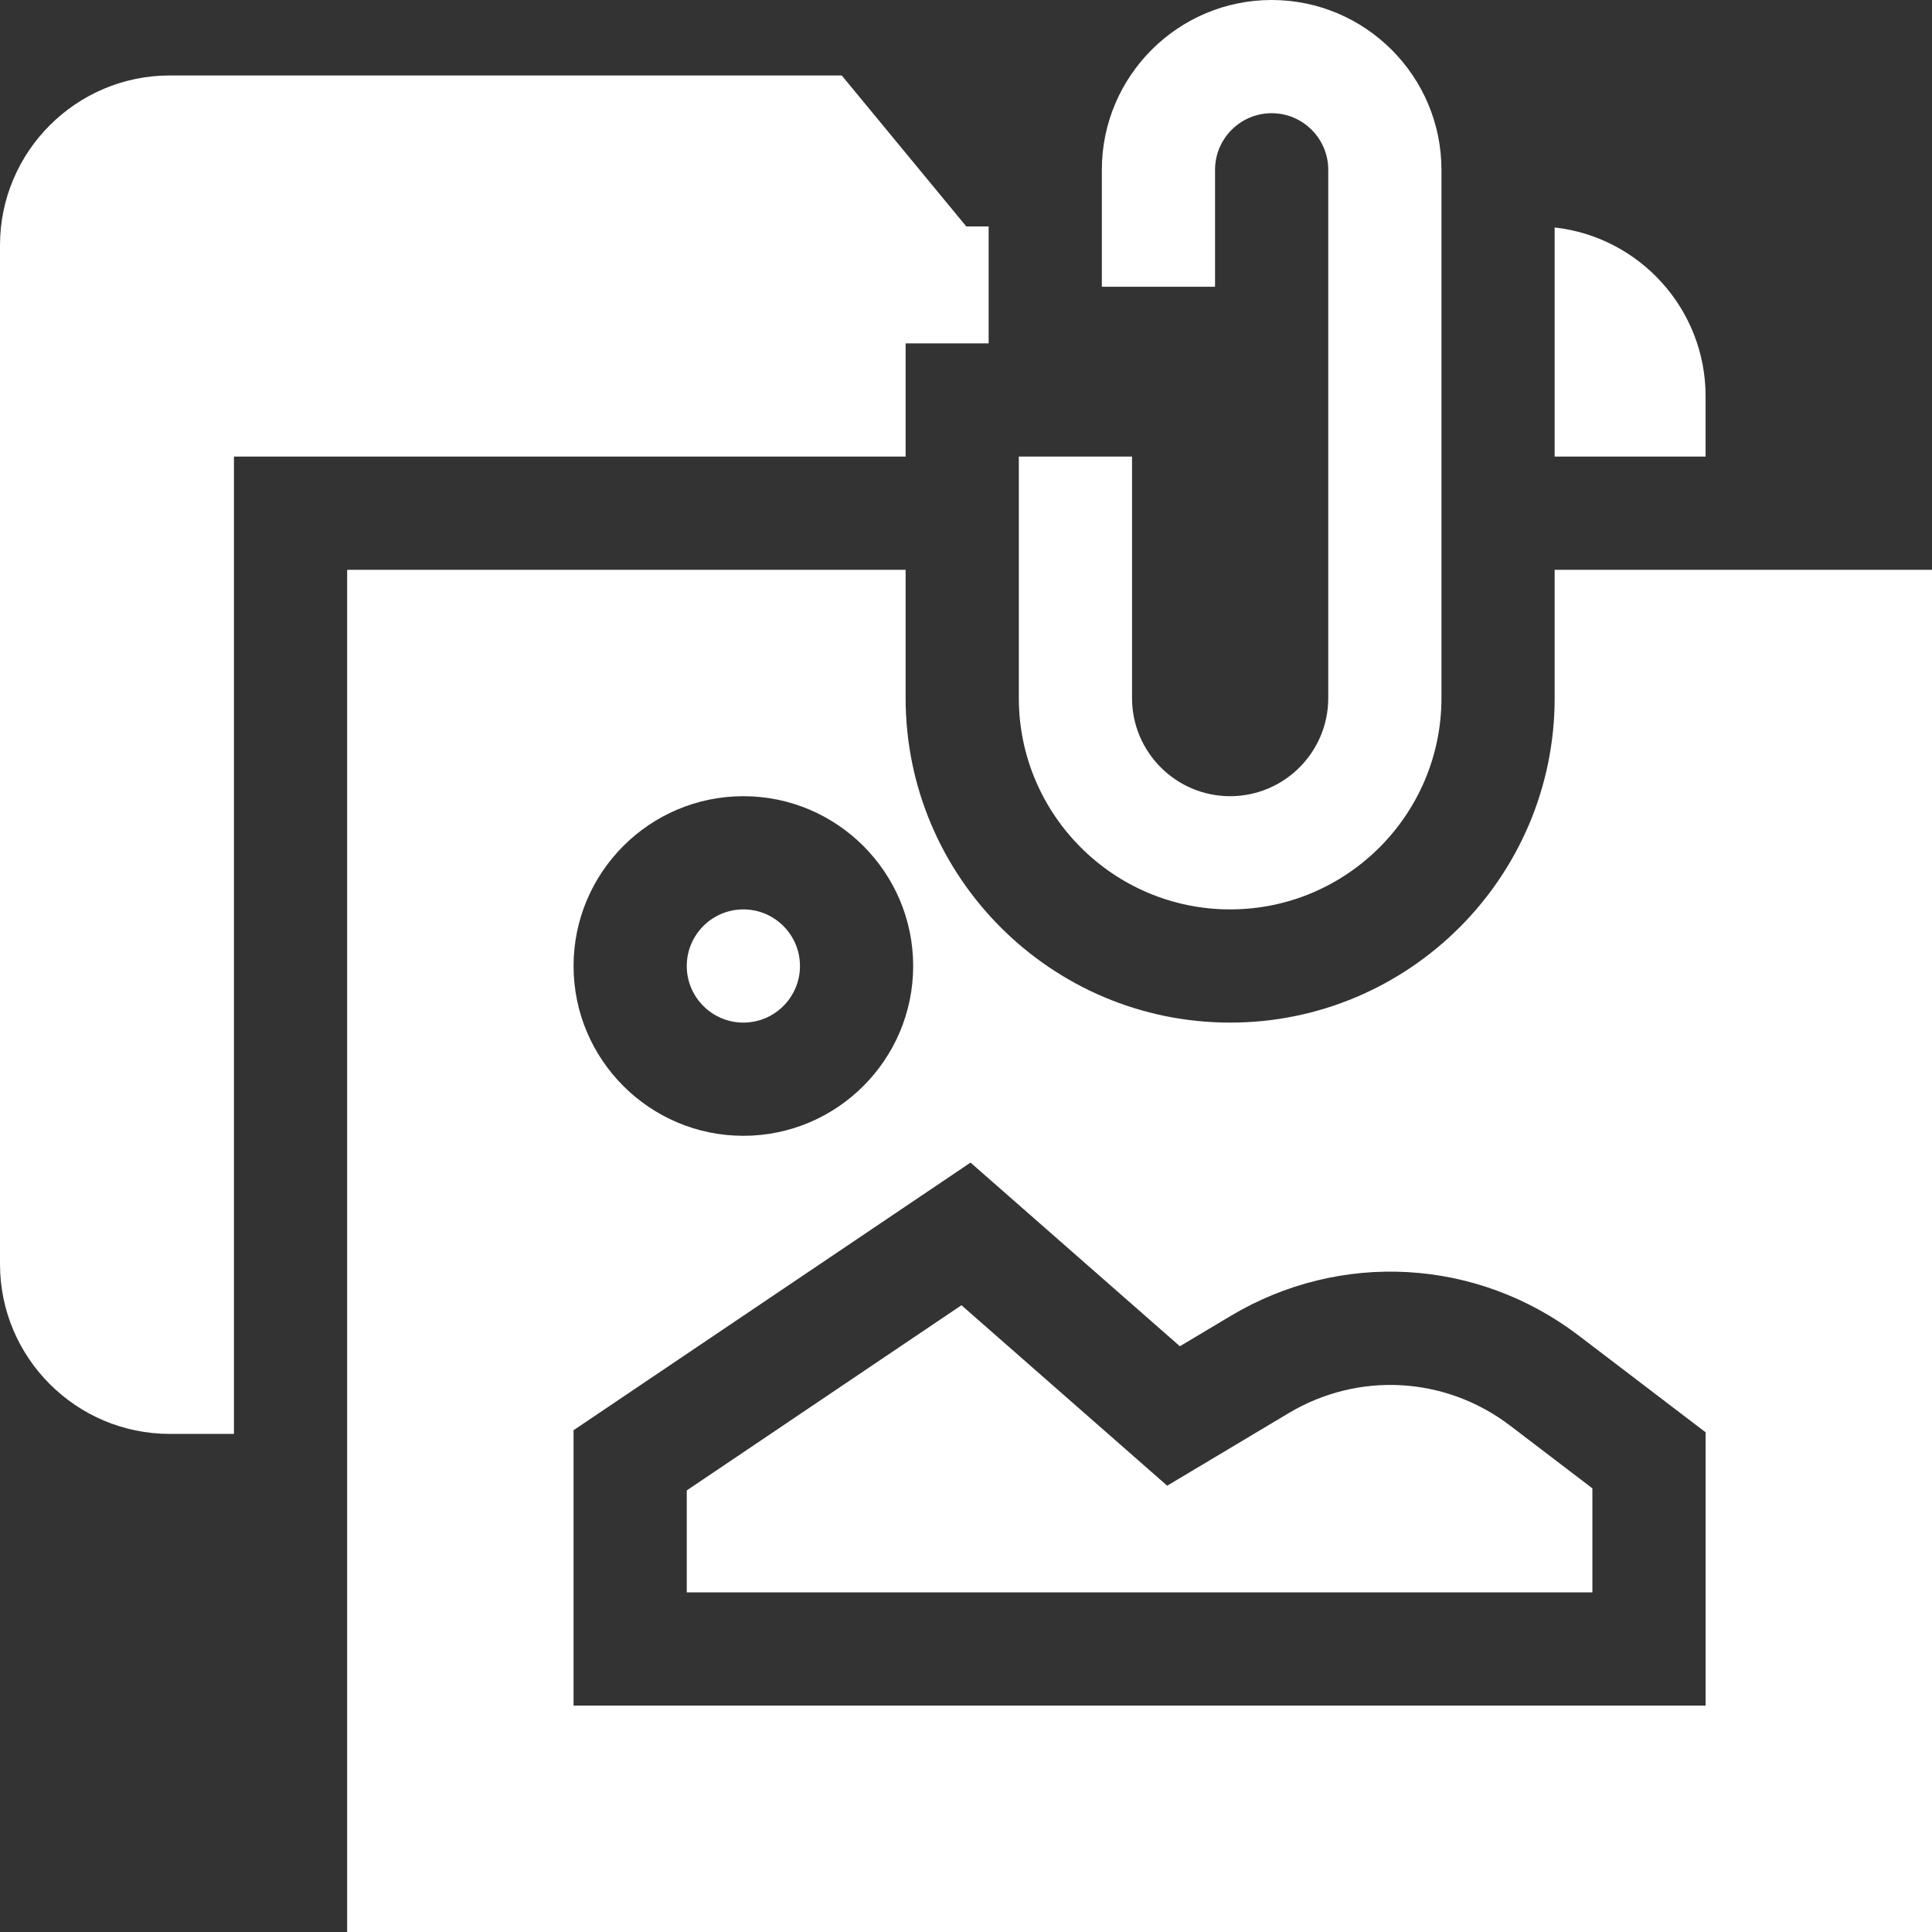
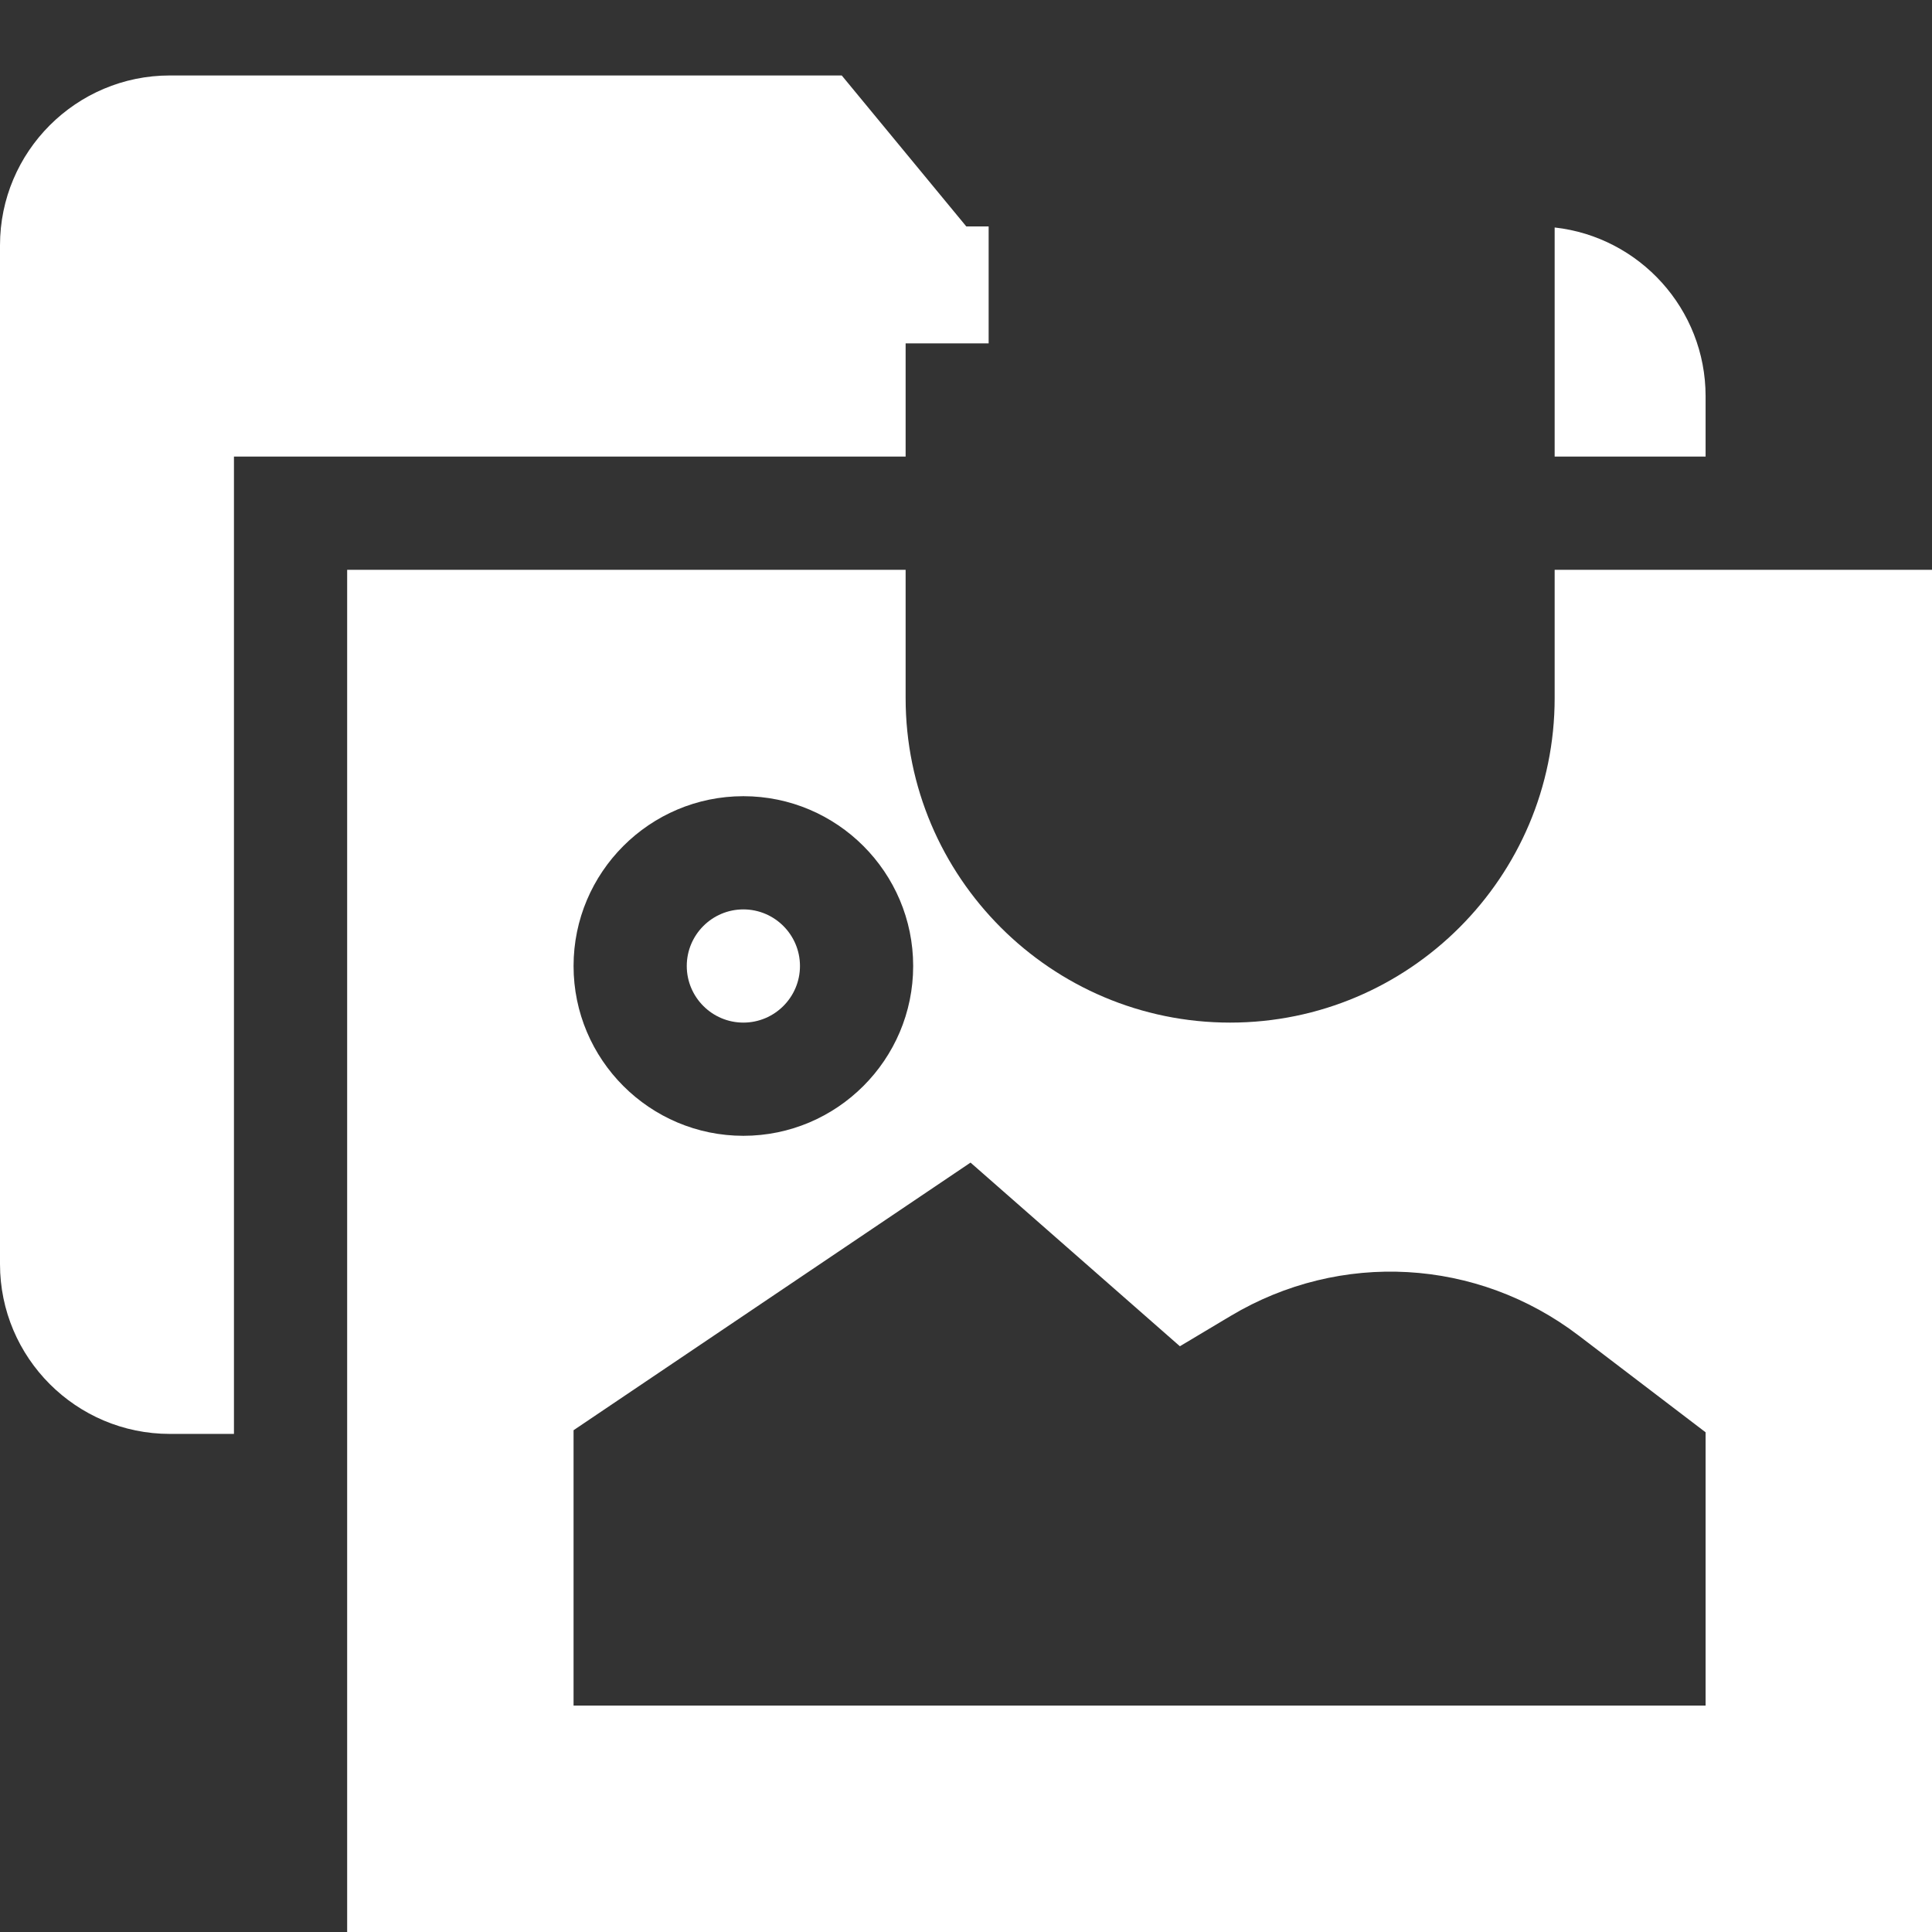
<svg xmlns="http://www.w3.org/2000/svg" version="1.1" width="512" height="512" x="0" y="0" viewBox="0 0 512 512" style="enable-background:new 0 0 512 512" xml:space="preserve">
  <rect x="0" y="0" width="512" height="512" fill="#333333" stroke="none" />
  <g>
-     <path d="M337 0c-24.813 0-45 20.187-45 45v31h30V45c0-8.271 6.729-15 15-15s15 6.729 15 15v140c0 14.337-11.663 26-26 26s-26-11.663-26-26v-64h-30v64c0 30.879 25.121 56 56 56s56-25.121 56-56V45c0-24.813-20.187-45-45-45zM400.202 377.81c-17.145-13.071-40.182-14.372-58.691-3.315l-32.193 19.231-54.519-47.826L182 394.978V422h240v-27.573l-21.798-16.617z" fill="#ffffff" opacity="1" data-original="#000000" />
    <path d="M412 151v34c0 47.421-38.579 86-86 86s-86-38.579-86-86v-34H92v361h420V151H412zm-215 60c24.813 0 45 20.187 45 45s-20.187 45-45 45-45-20.187-45-45 20.187-45 45-45zm255 241H152v-72.978L257.201 308.1l55.481 48.672 13.443-8.031c29.095-17.38 65.312-15.334 92.264 5.212L452 379.573V452z" fill="#ffffff" opacity="1" data-original="#000000" />
    <path d="M197 241c-8.271 0-15 6.729-15 15s6.729 15 15 15 15-6.729 15-15-6.729-15-15-15zM256.071 60l-33-40H45C20.187 20 0 40.187 0 65v270c0 24.813 20.187 45 45 45h17V121h178V91h22V60h-5.929zM412 60.284V121h40v-16c0-23.123-17.532-42.219-40-44.716z" fill="#ffffff" opacity="1" data-original="#000000" />
  </g>
</svg>